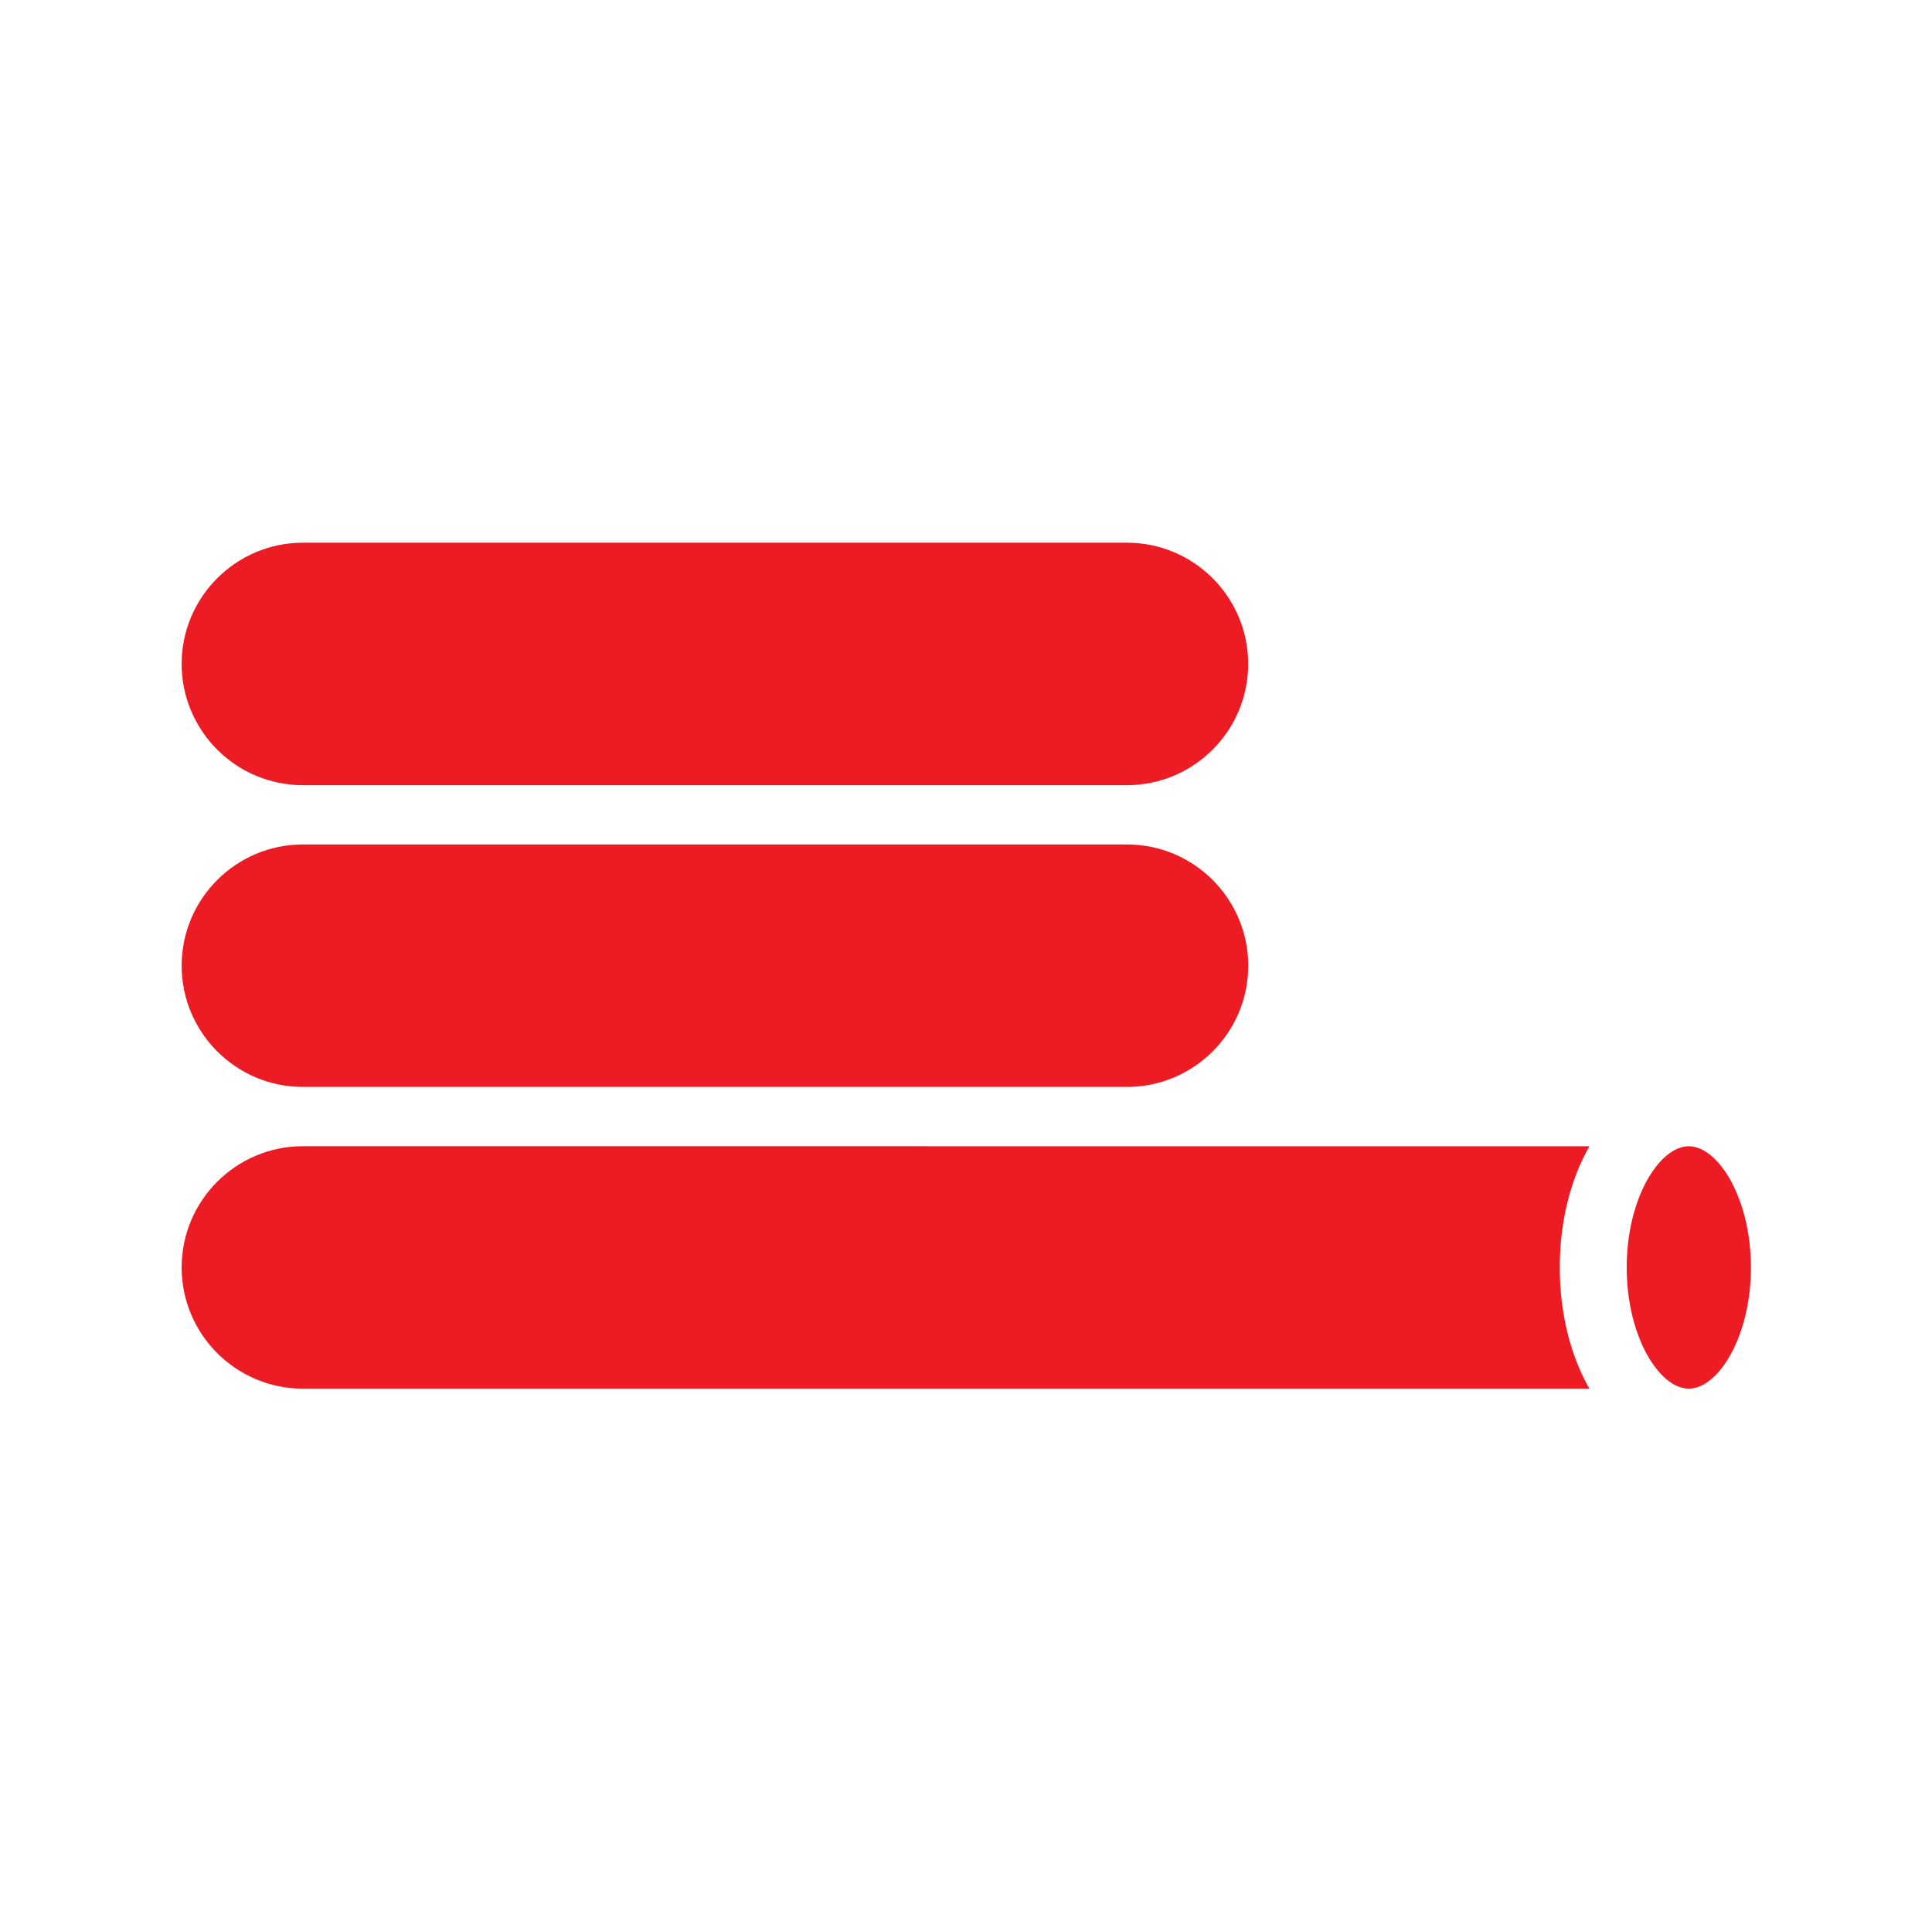
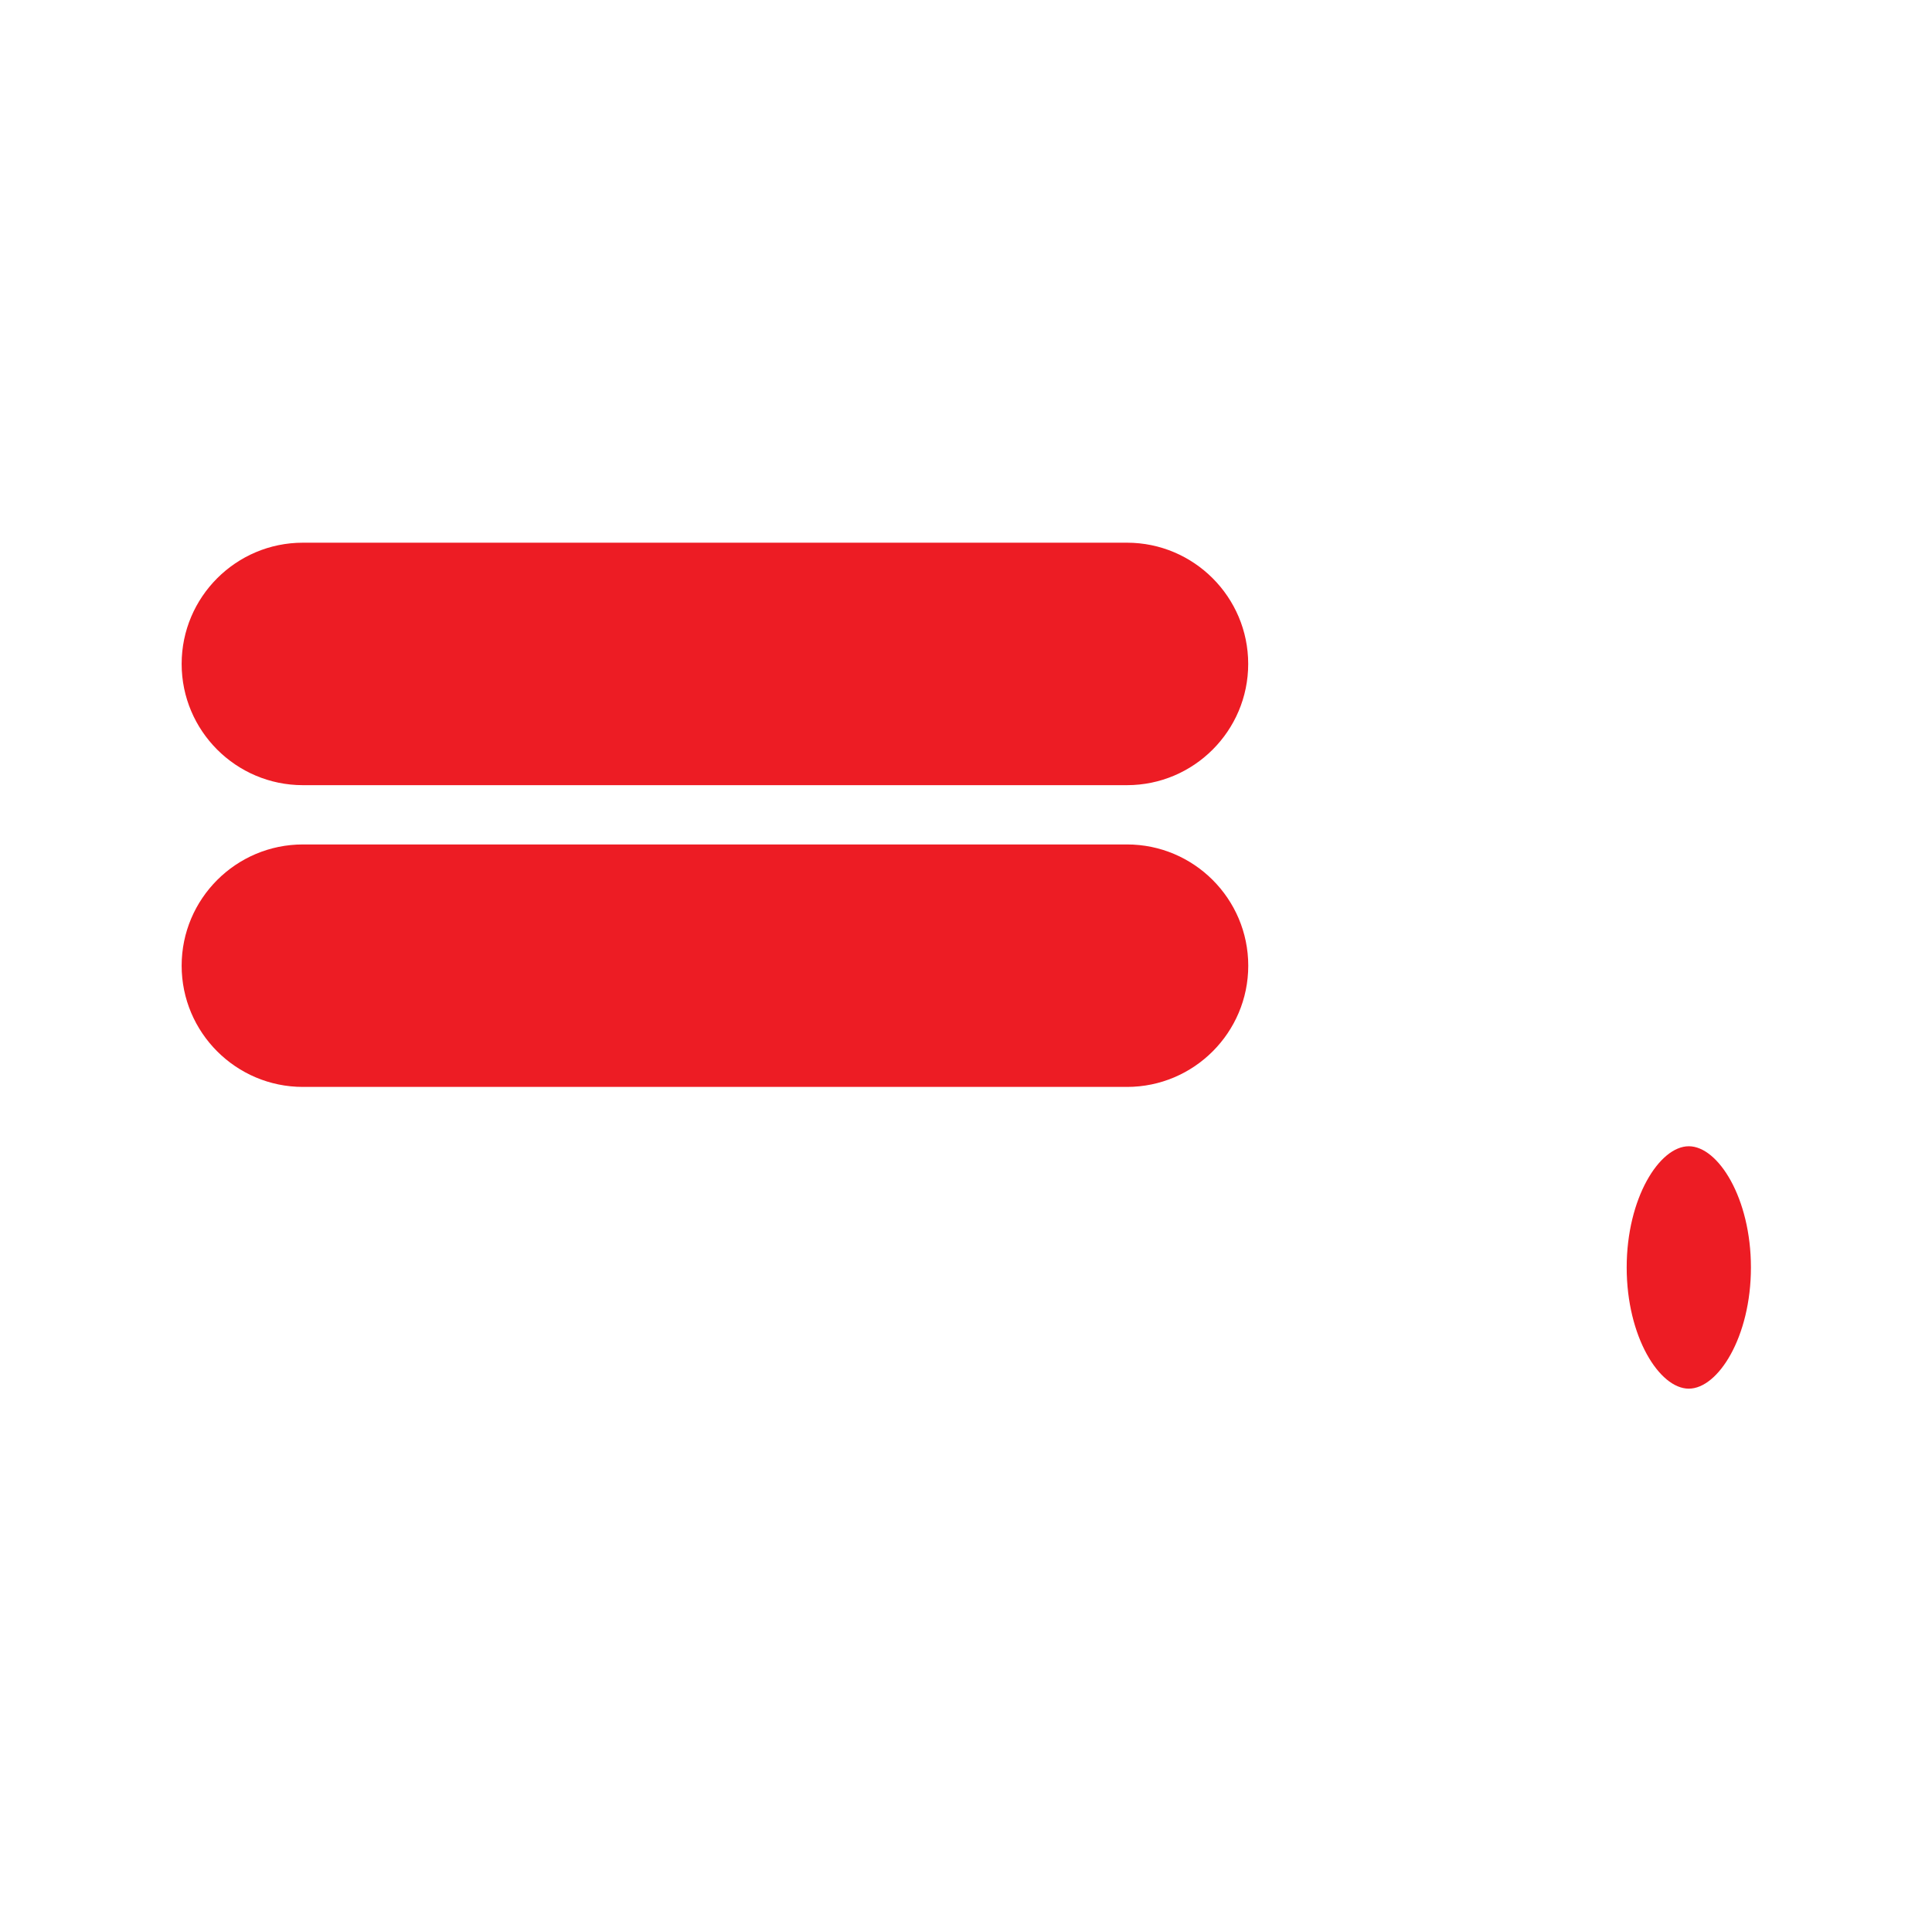
<svg xmlns="http://www.w3.org/2000/svg" x="0px" y="0px" width="288.086px" height="288.024px" viewBox="0 0 288.086 288.024" xml:space="preserve">
  <g id="Warstwa_1">
    <g>
      <path fill="#ED1C24" d="M168.045,80.933H45.164c-9.969,0-18.078,8.109-18.078,18.079c0,9.97,8.109,18.08,18.078,18.08h122.881 c9.969,0,18.078-8.109,18.078-18.08C186.123,89.042,178.014,80.933,168.045,80.933z" />
      <path fill="#ED1C24" d="M168.053,125.933H45.164c-9.969,0-18.078,8.11-18.078,18.08c0,9.969,8.109,18.079,18.078,18.079h122.889 c9.967,0,18.078-8.11,18.078-18.079C186.131,134.042,178.02,125.933,168.053,125.933z" />
      <g>
        <path fill="#ED1C24" d="M251.82,170.941c-4.371,0-9.26,7.733-9.26,18.078c0,10.342,4.889,18.073,9.26,18.073 c4.377,0,9.266-7.73,9.266-18.073C261.086,178.674,256.197,170.941,251.82,170.941z" />
-         <path fill="#ED1C24" d="M237.002,170.938l-180.307-0.006c-0.003,0-0.005,0-0.008,0l-11.523,0c-9.969,0-18.078,8.11-18.078,18.079 c0,9.97,8.109,18.08,18.078,18.08h11.531h168.775h11.531c-2.773-4.849-4.42-11.129-4.42-18.073 C232.582,182.072,234.229,175.791,237.002,170.938z" />
      </g>
    </g>
  </g>
  <g id="linie_pomocnicze"> </g>
</svg>